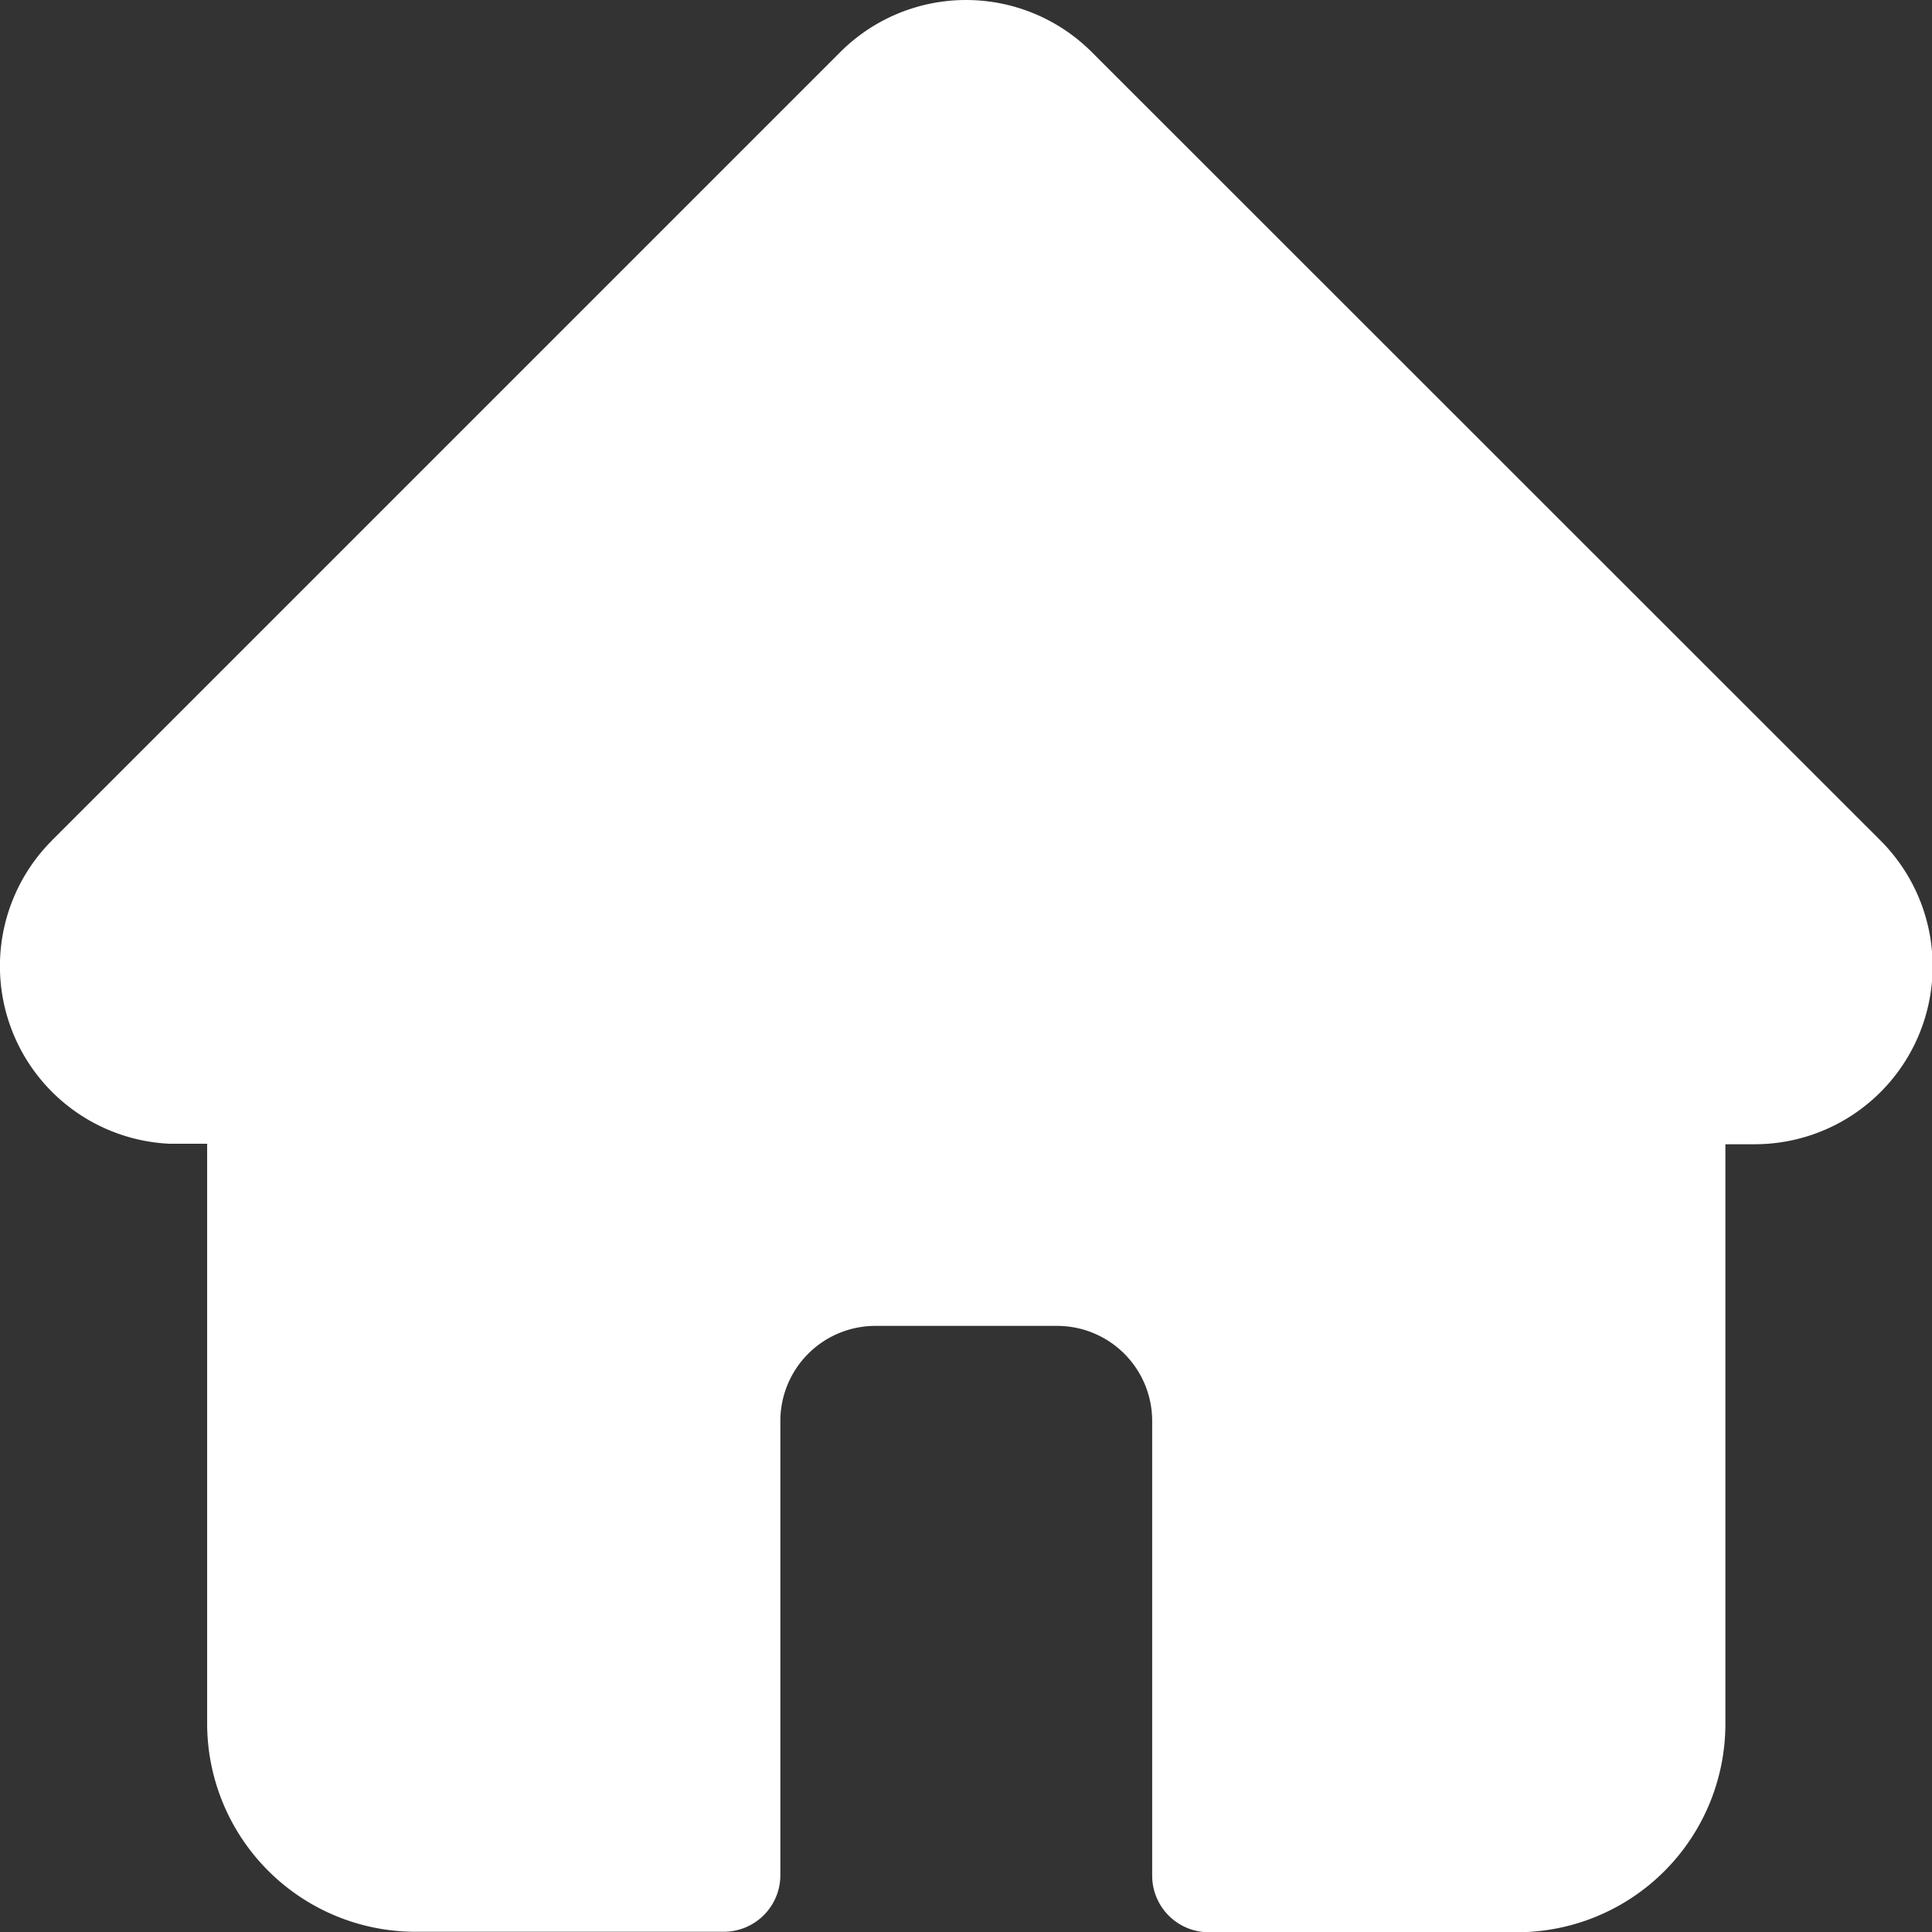
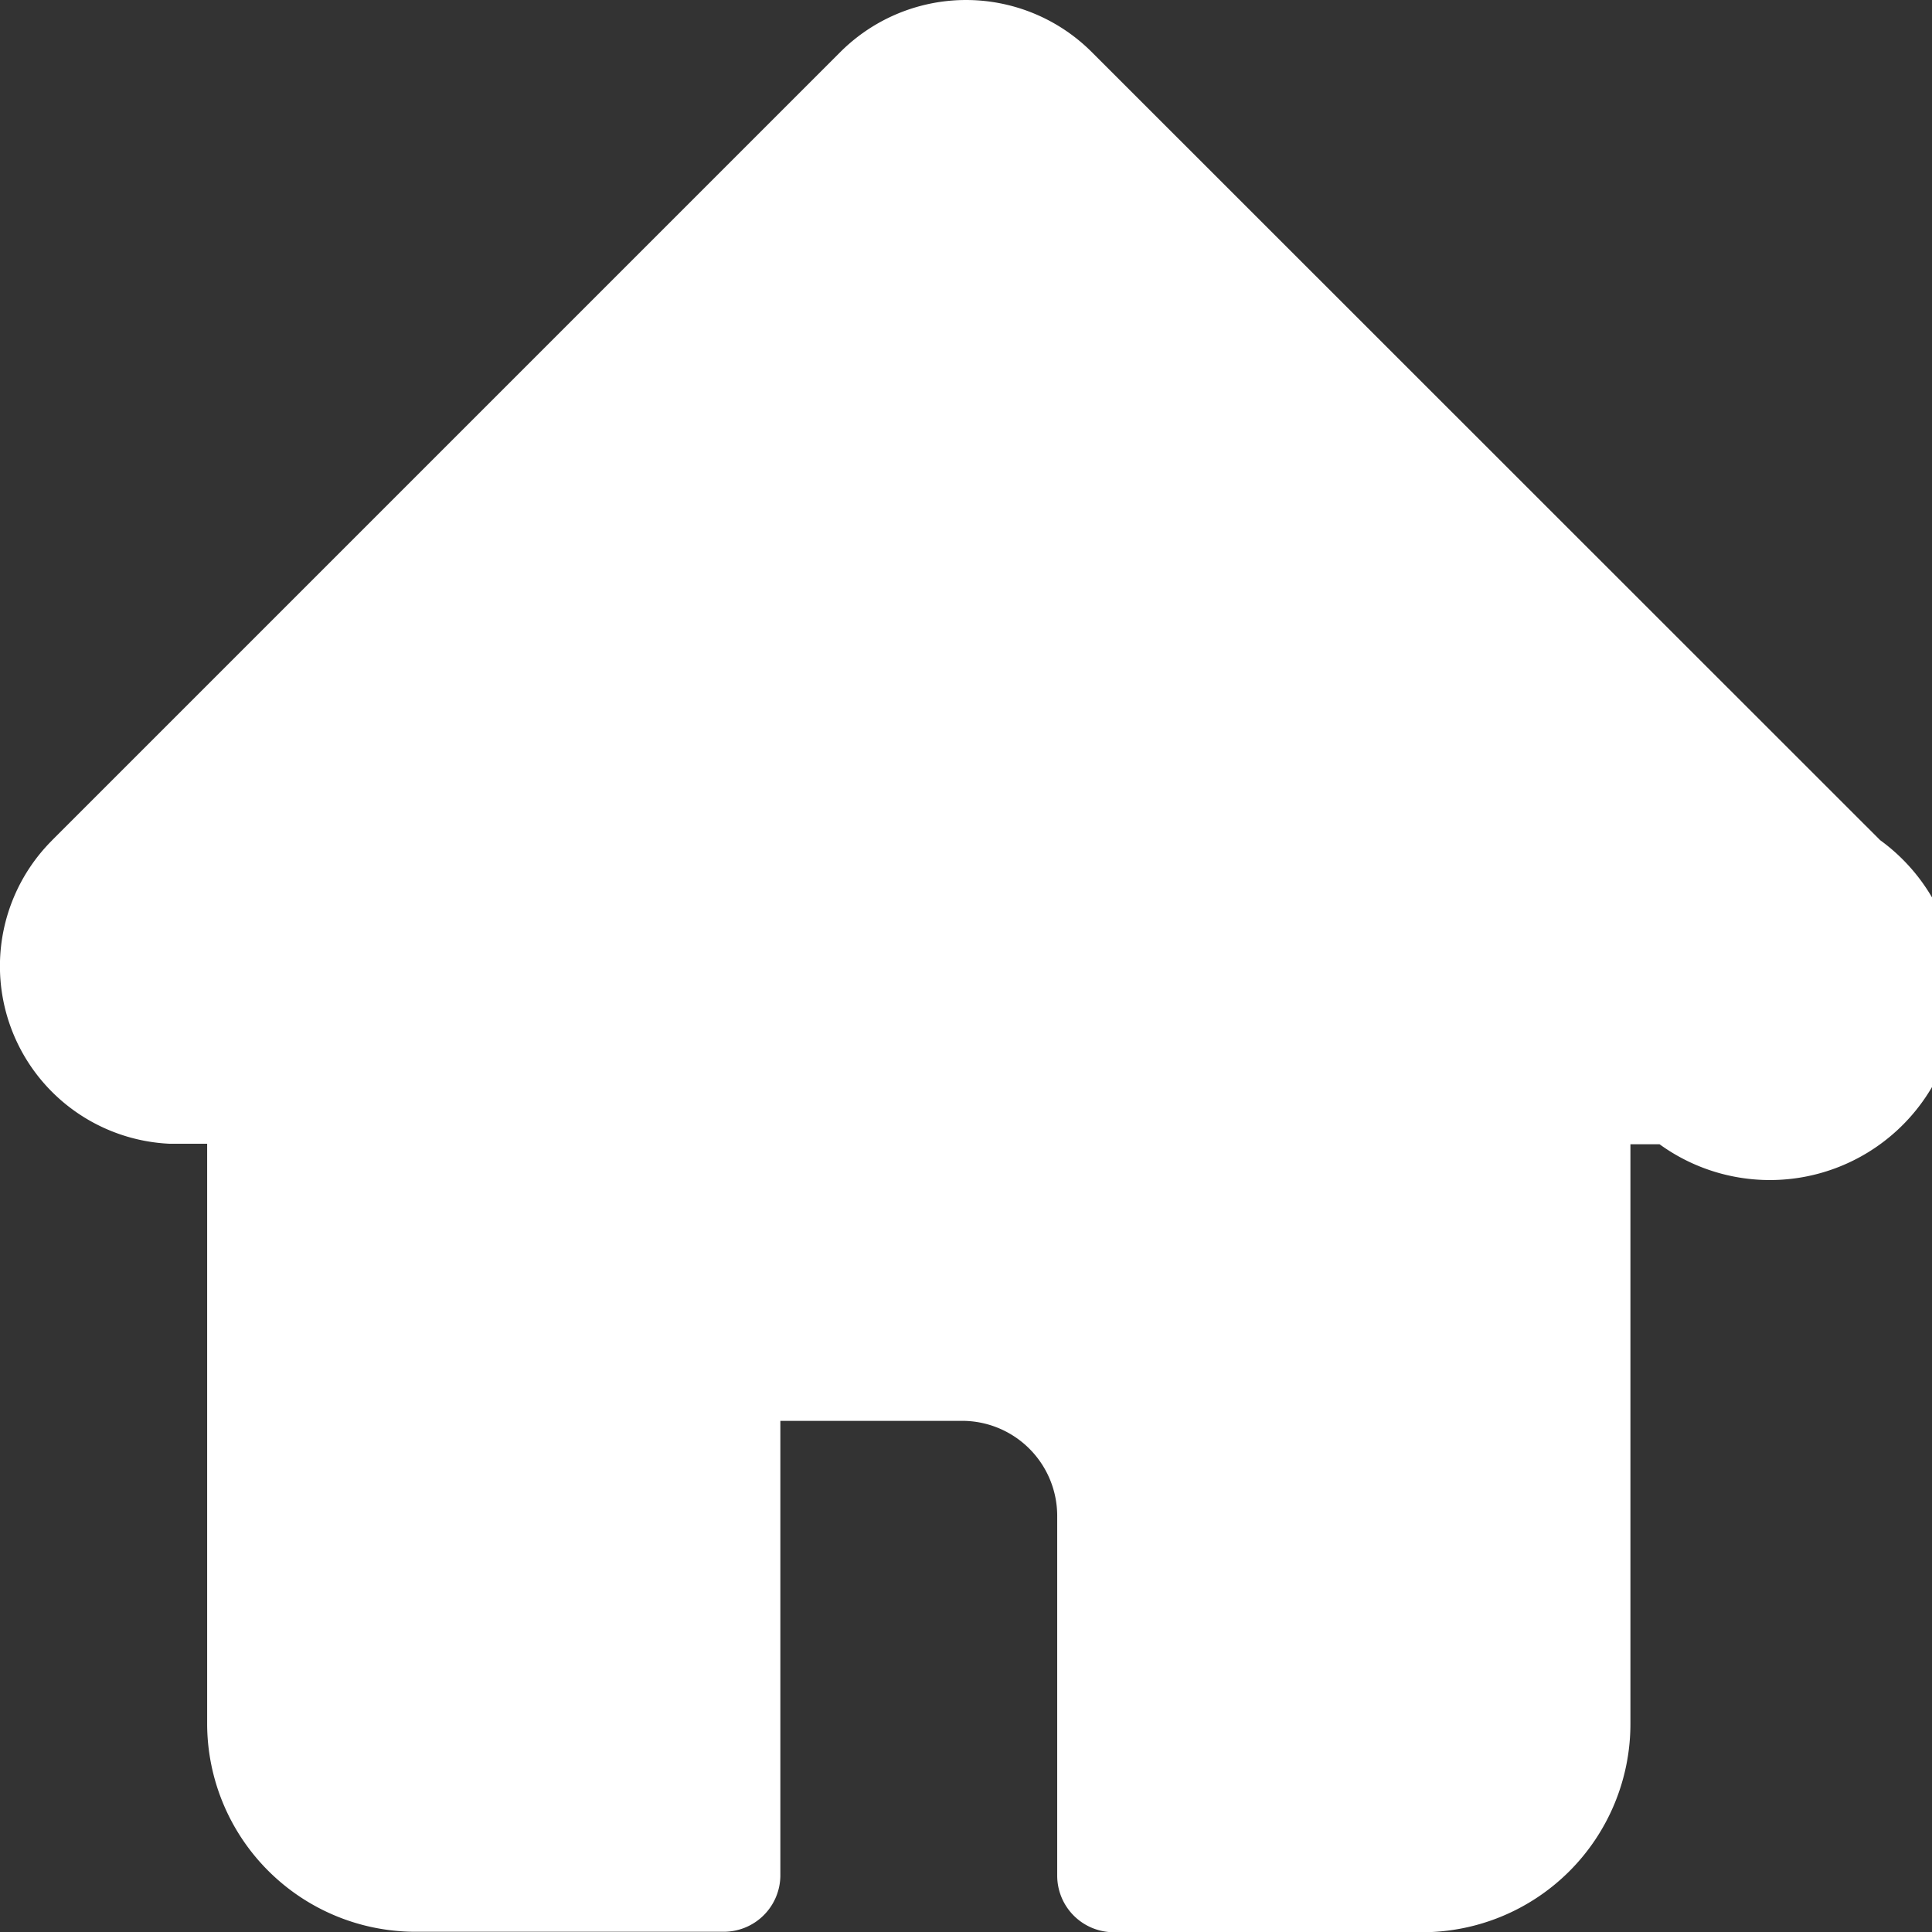
<svg xmlns="http://www.w3.org/2000/svg" width="32.653" height="32.657" viewBox="0 0 32.653 32.657">
  <rect x="0" y="0" width="32.653" height="32.657" fill="#333333" stroke="none" />
-   <path d="M31.776,14.2l0,0L18.452.881a3.006,3.006,0,0,0-4.252,0L.886,14.195l-.013.014a3.005,3.005,0,0,0,2,5.122q.046,0,.093,0H3.5v9.8a3.522,3.522,0,0,0,3.519,3.518h5.212a.957.957,0,0,0,.957-.957V24.014a1.607,1.607,0,0,1,1.605-1.605h3.074a1.607,1.607,0,0,1,1.605,1.605V31.7a.957.957,0,0,0,.957.957h5.212a3.522,3.522,0,0,0,3.519-3.518v-9.8h.492A3.007,3.007,0,0,0,31.776,14.2Zm0,0" transform="translate(0.001)" fill="#fff" />
+   <path d="M31.776,14.2l0,0L18.452.881a3.006,3.006,0,0,0-4.252,0L.886,14.195l-.013.014a3.005,3.005,0,0,0,2,5.122q.046,0,.093,0H3.5v9.8a3.522,3.522,0,0,0,3.519,3.518h5.212a.957.957,0,0,0,.957-.957V24.014h3.074a1.607,1.607,0,0,1,1.605,1.605V31.7a.957.957,0,0,0,.957.957h5.212a3.522,3.522,0,0,0,3.519-3.518v-9.8h.492A3.007,3.007,0,0,0,31.776,14.2Zm0,0" transform="translate(0.001)" fill="#fff" />
</svg>